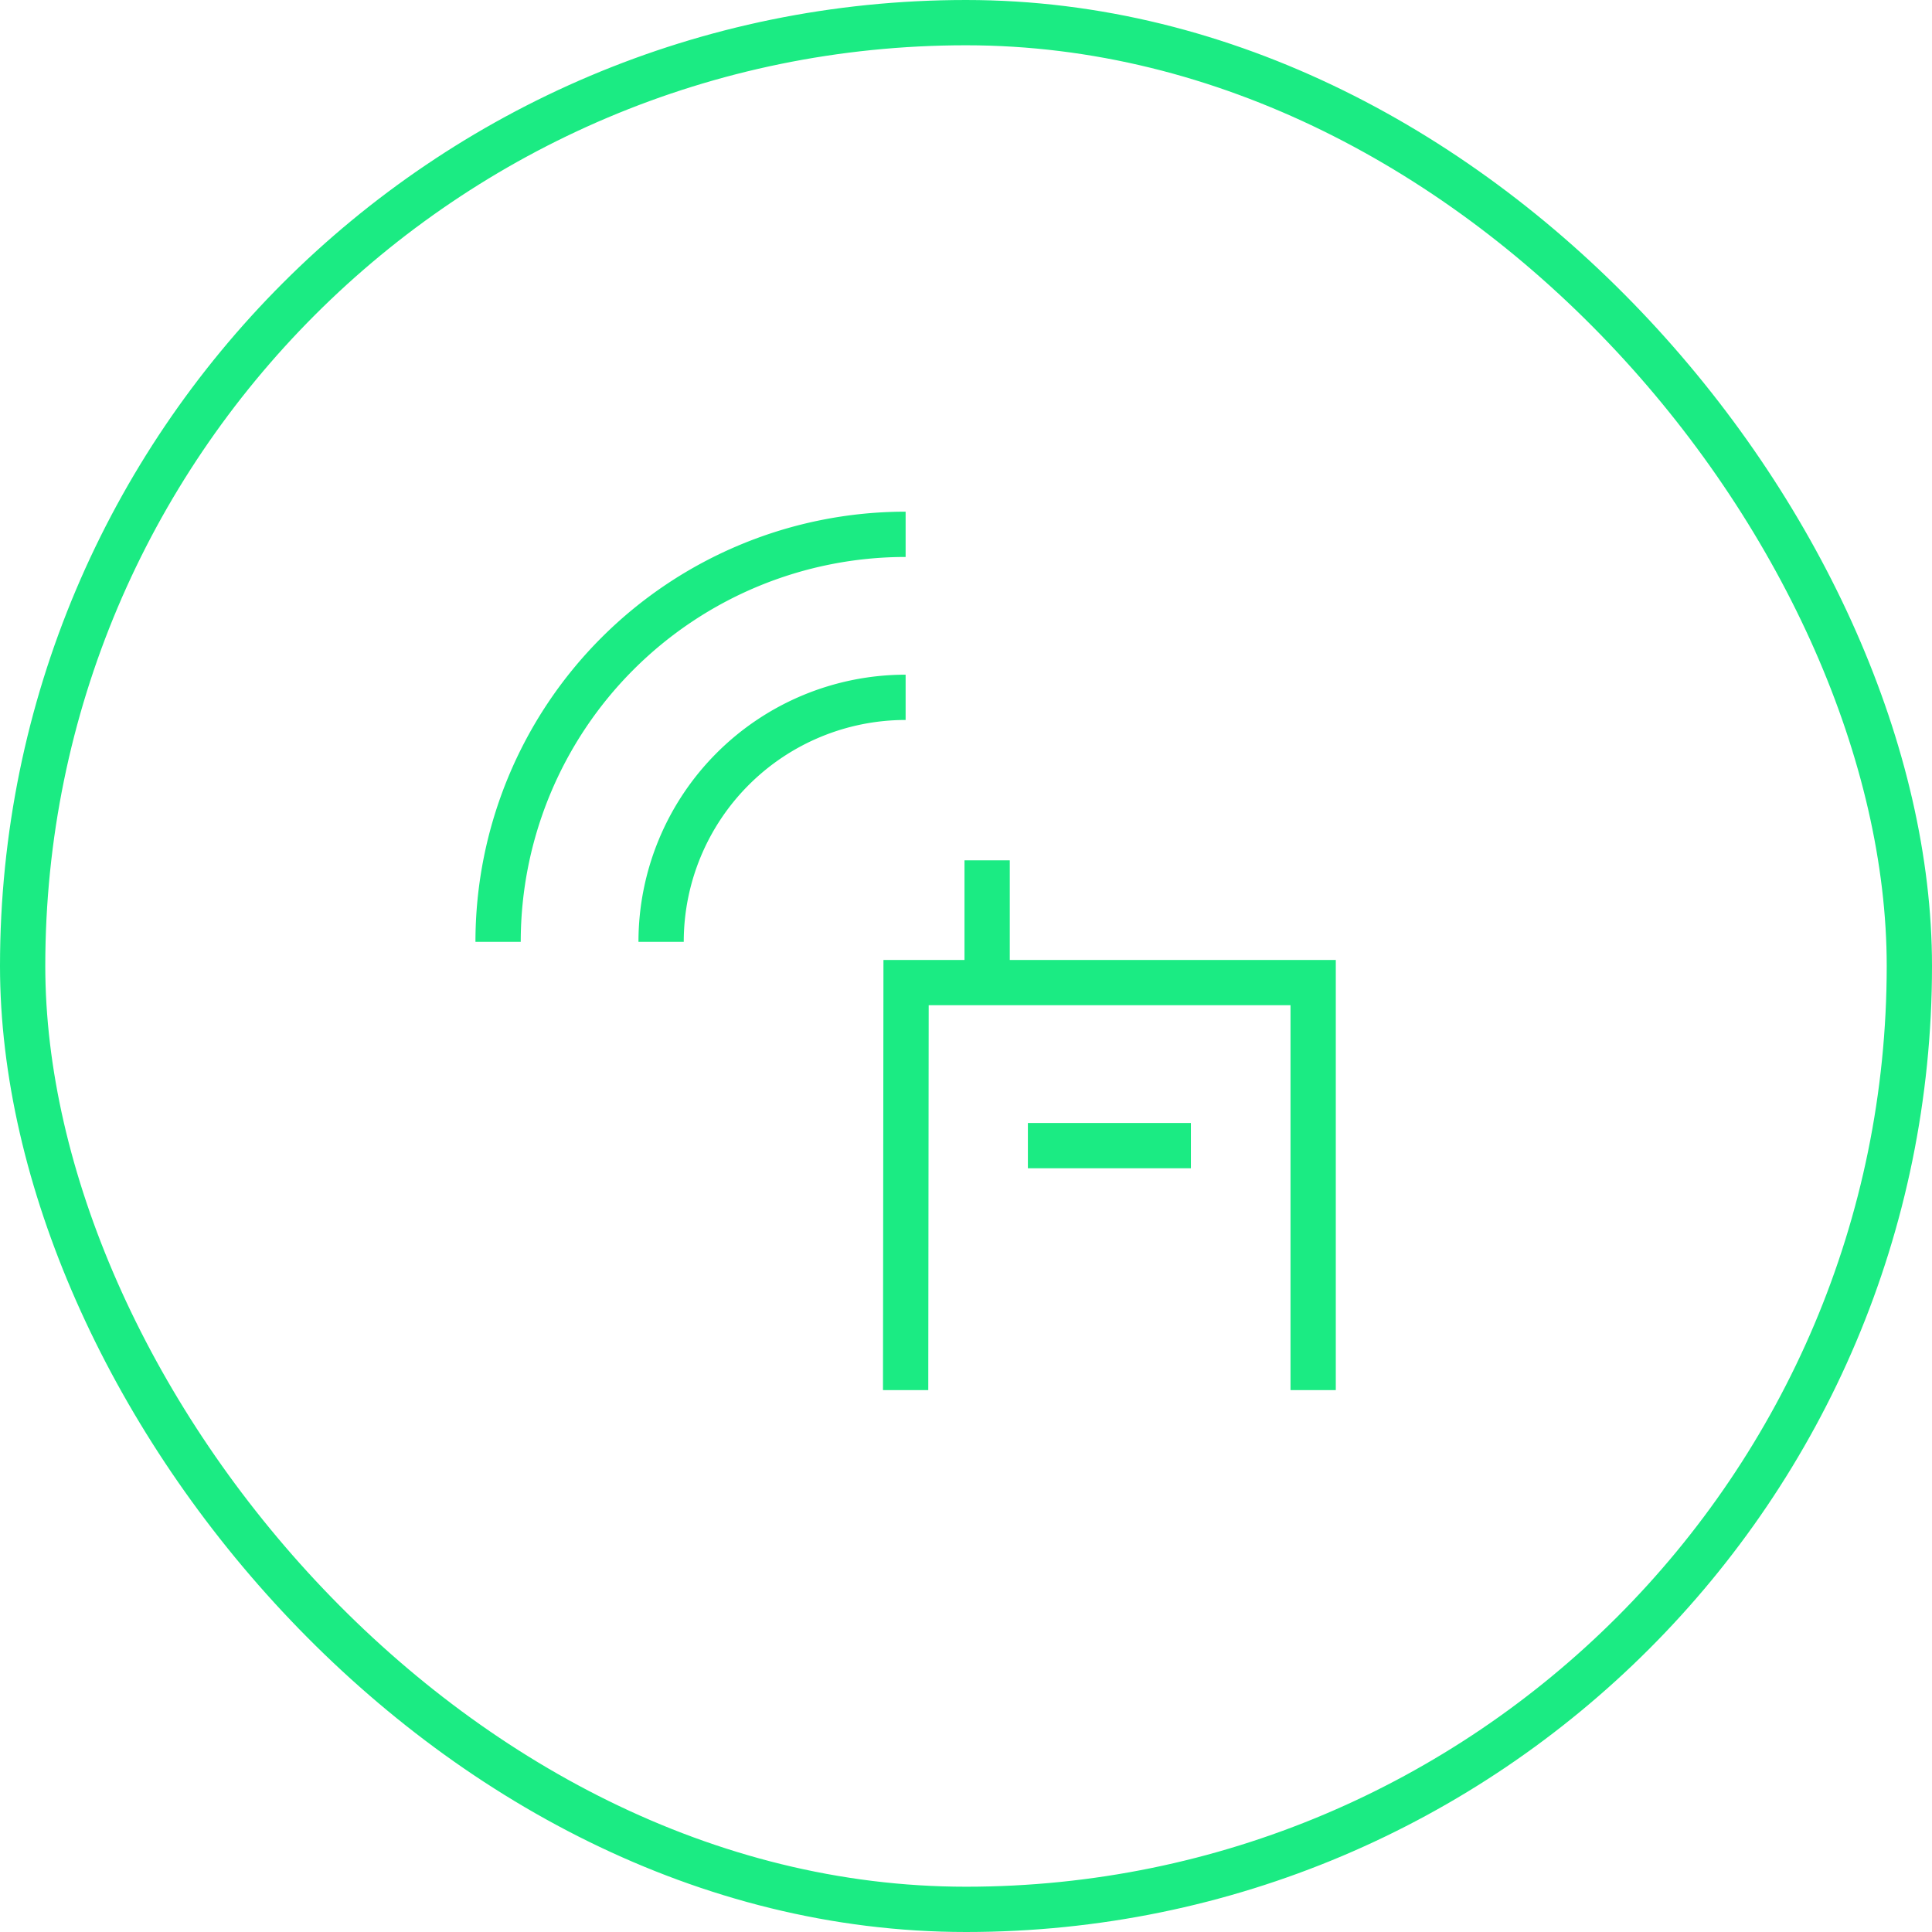
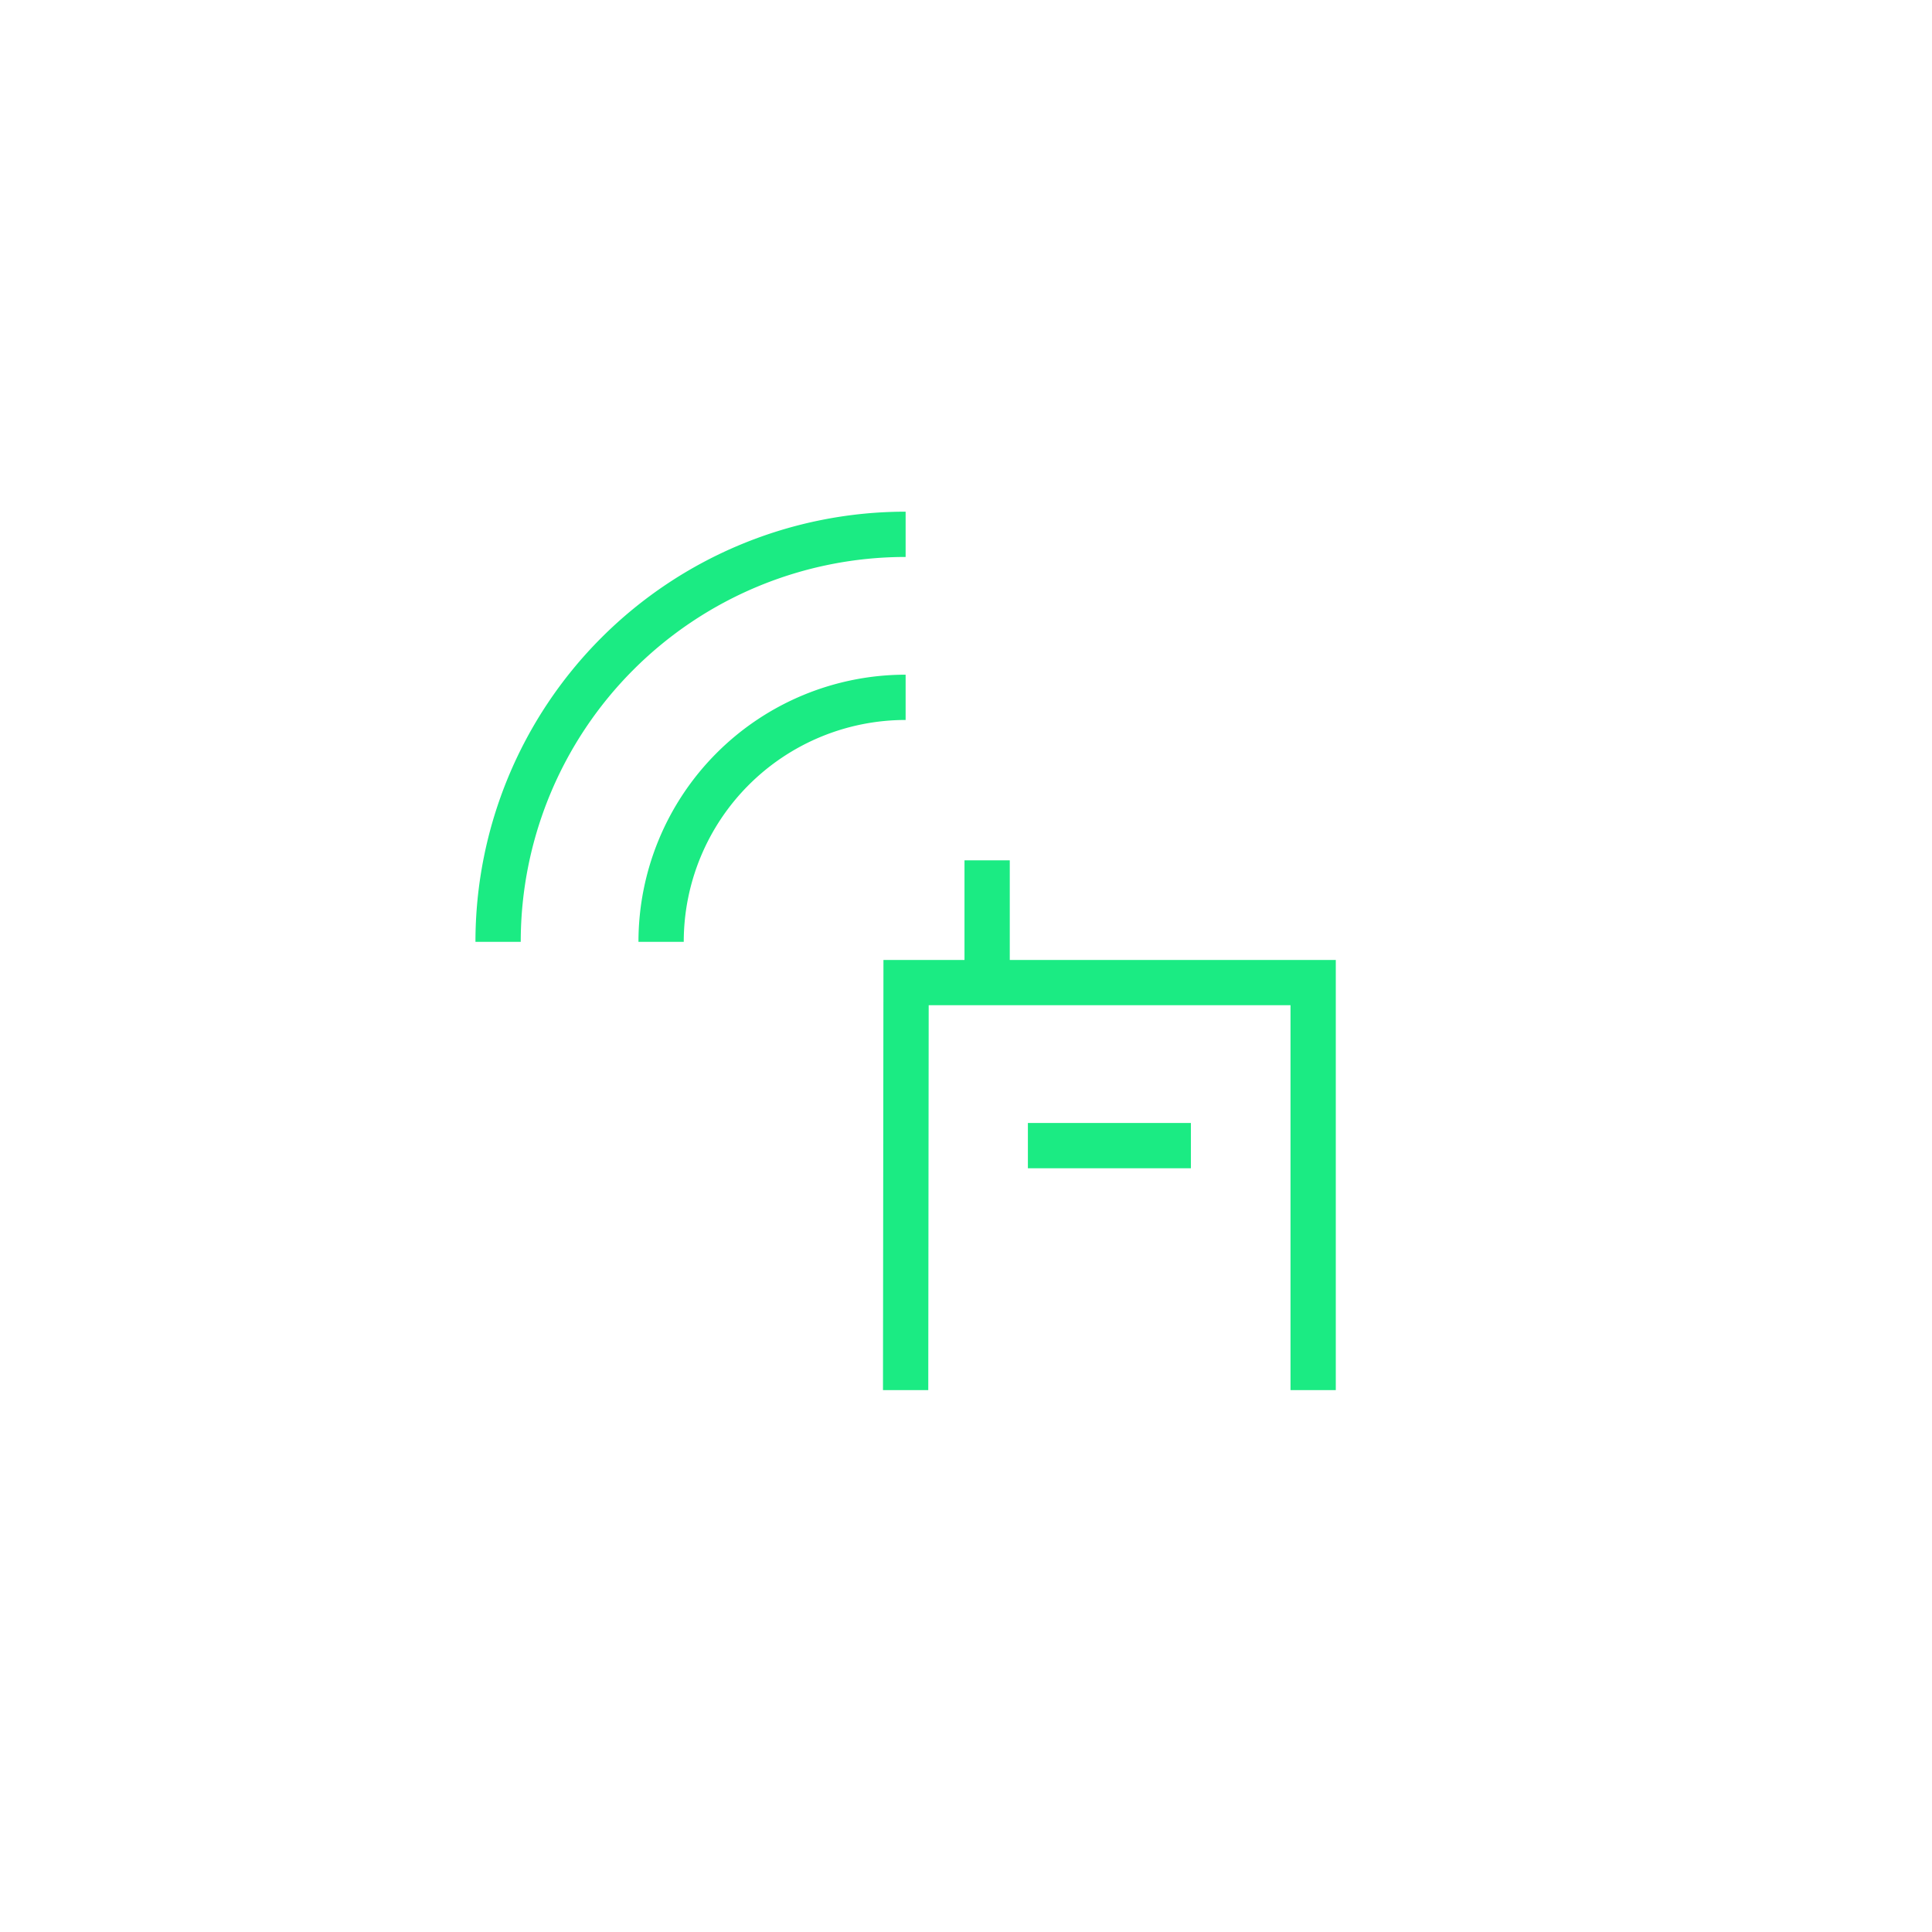
<svg xmlns="http://www.w3.org/2000/svg" fill="none" viewBox="0 0 128 128">
-   <rect width="125" height="125" x="1.5" y="1.5" stroke="#00005C" stroke-width="3" rx="62.5" style="stroke: #1beb83;" />
-   <path fill="#00005C" fill-rule="evenodd" d="M60 36.9a25.5 25.5 0 0 0-25.5 25.5h-3A28.5 28.5 0 0 1 60 33.9v3zm0 10.8a14.7 14.7 0 0 0-14.7 14.7h-3A17.7 17.7 0 0 1 60 44.7v3zm3.9 15.9h-5.369L58.5 92.097l3 .003.028-25.502H85.5v25.5h3V63.6H66.9V57h-3v6.6zm15 13.8H68.1v-3h10.8v3z" clip-rule="evenodd" style="fill: #1beb83;" />
+   <path fill="#00005C" fill-rule="evenodd" d="M60 36.9a25.5 25.5 0 0 0-25.5 25.5h-3A28.5 28.5 0 0 1 60 33.9v3zm0 10.8a14.7 14.7 0 0 0-14.7 14.7h-3A17.7 17.7 0 0 1 60 44.7v3zm3.9 15.9h-5.369L58.5 92.097l3 .003.028-25.502H85.5v25.5h3V63.6H66.9V57h-3v6.6m15 13.8H68.1v-3h10.8v3z" clip-rule="evenodd" style="fill: #1beb83;" />
</svg>